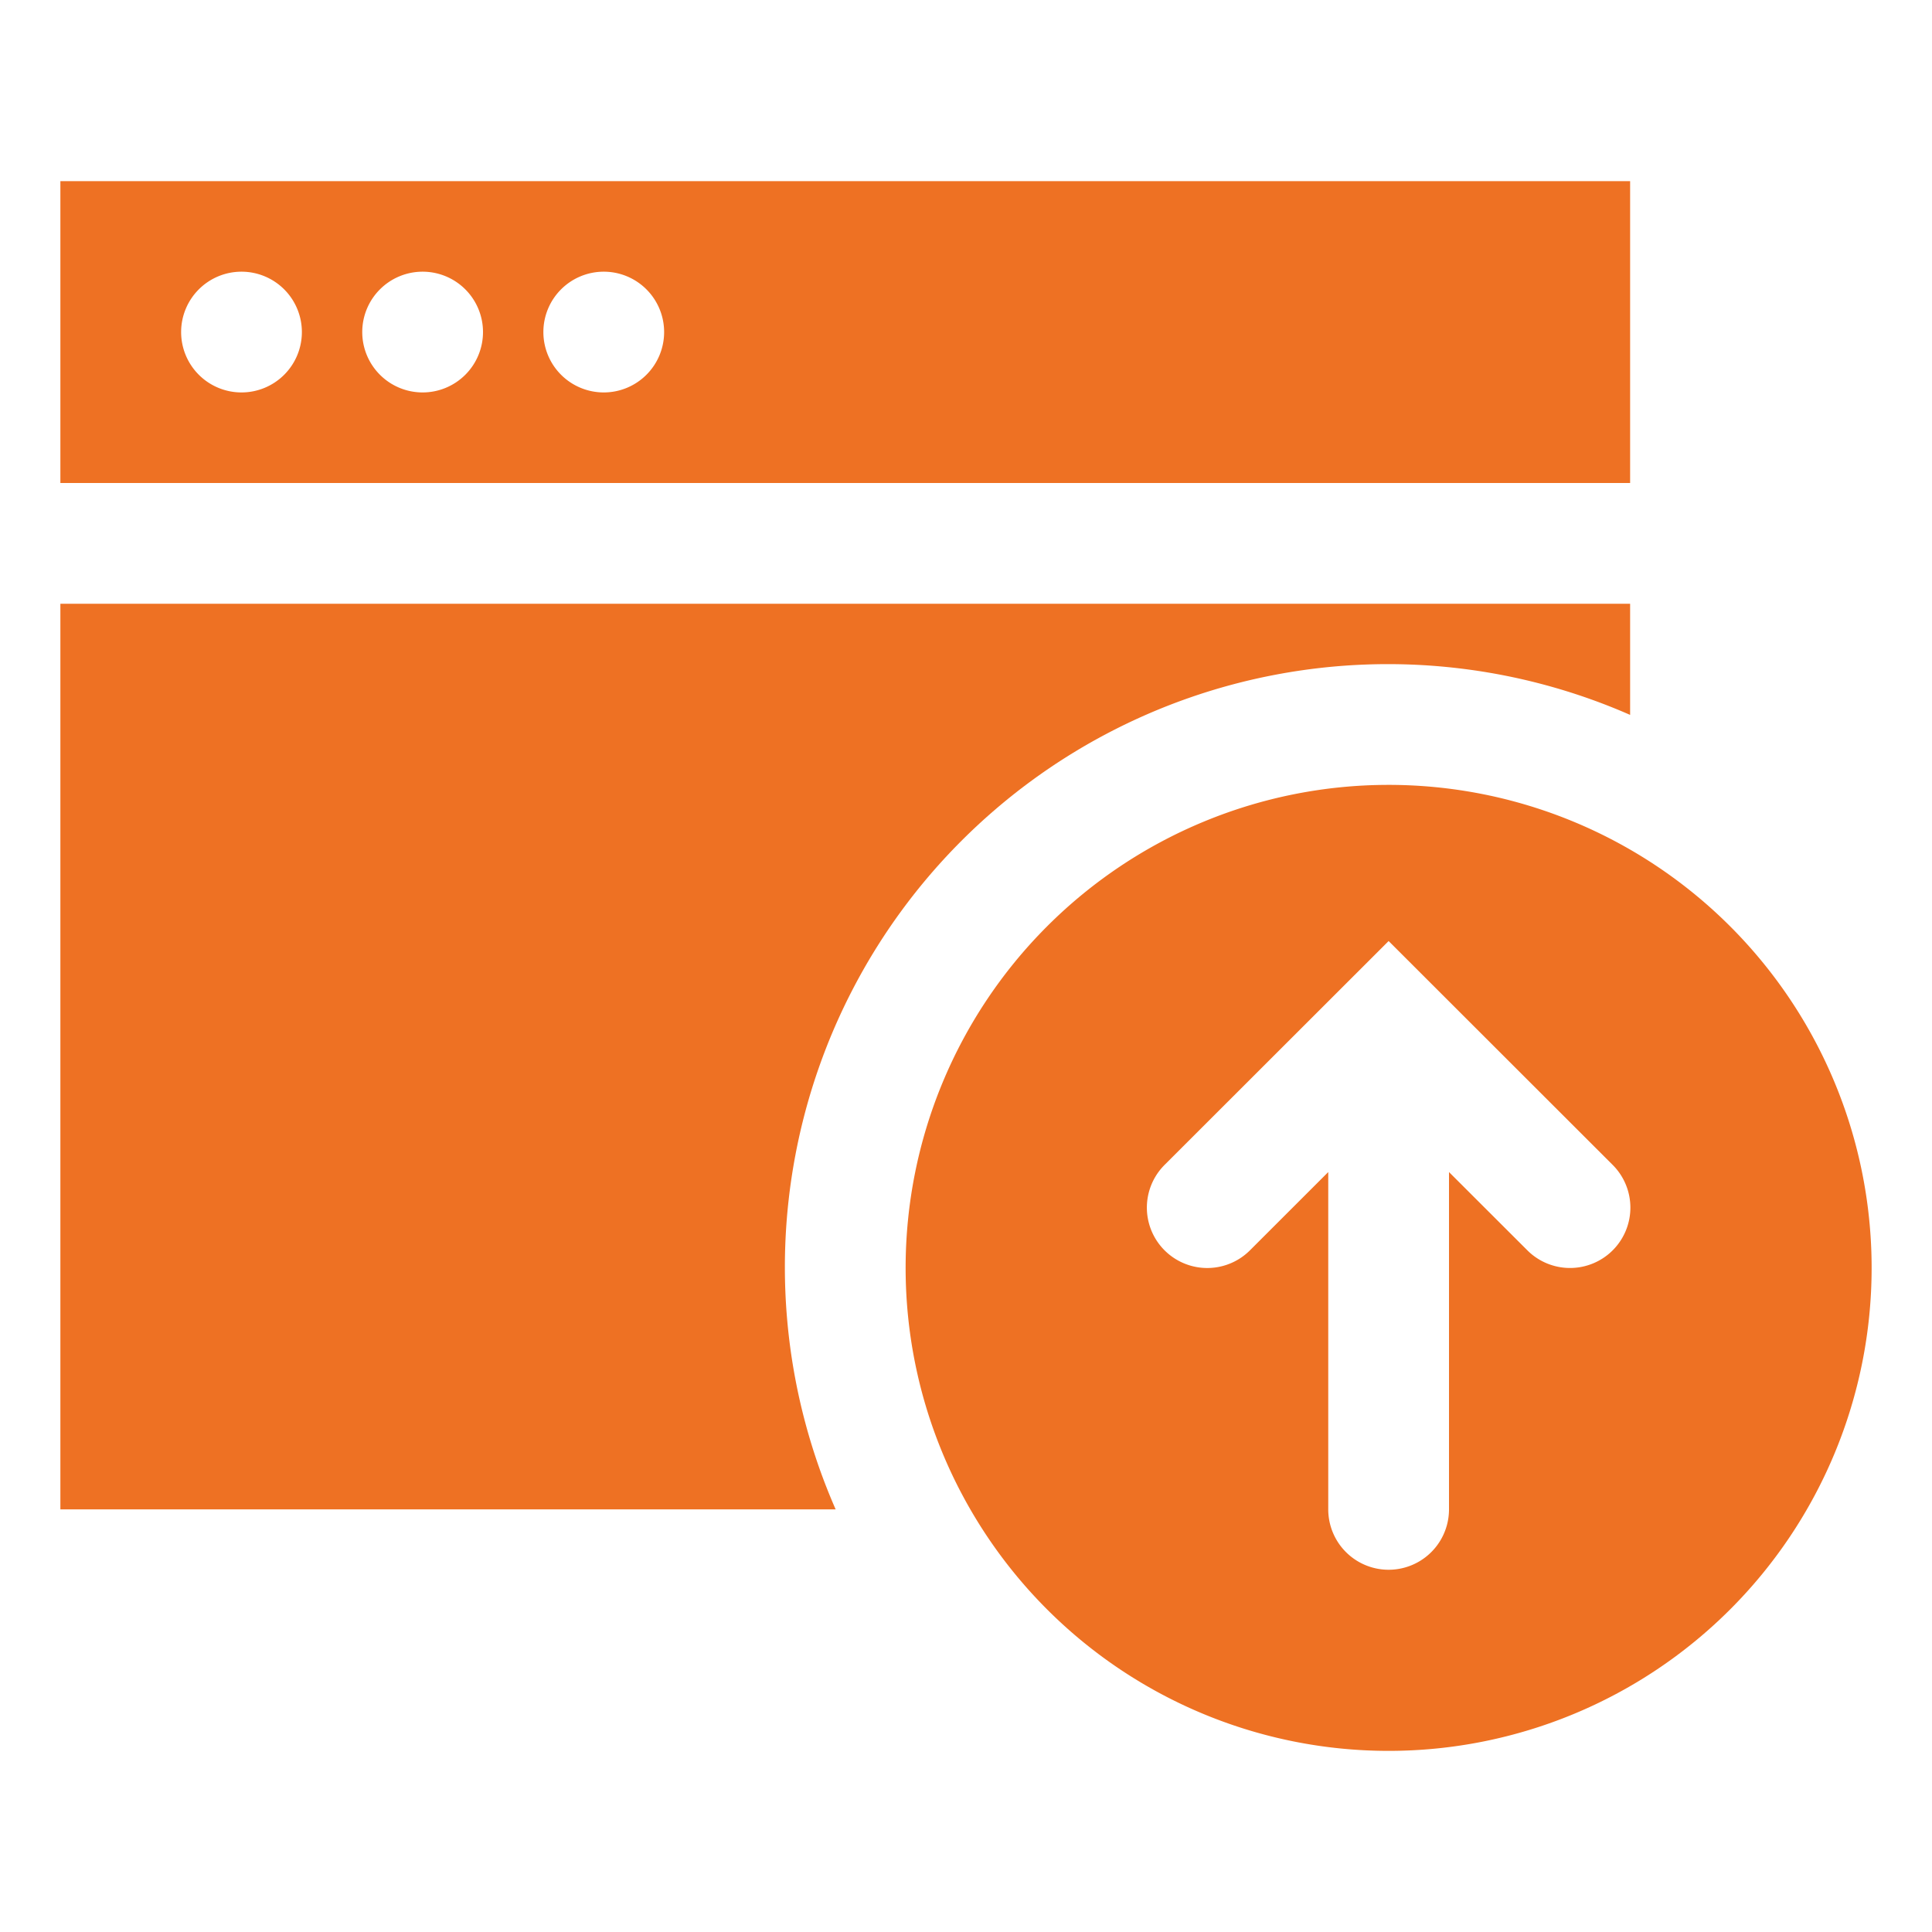
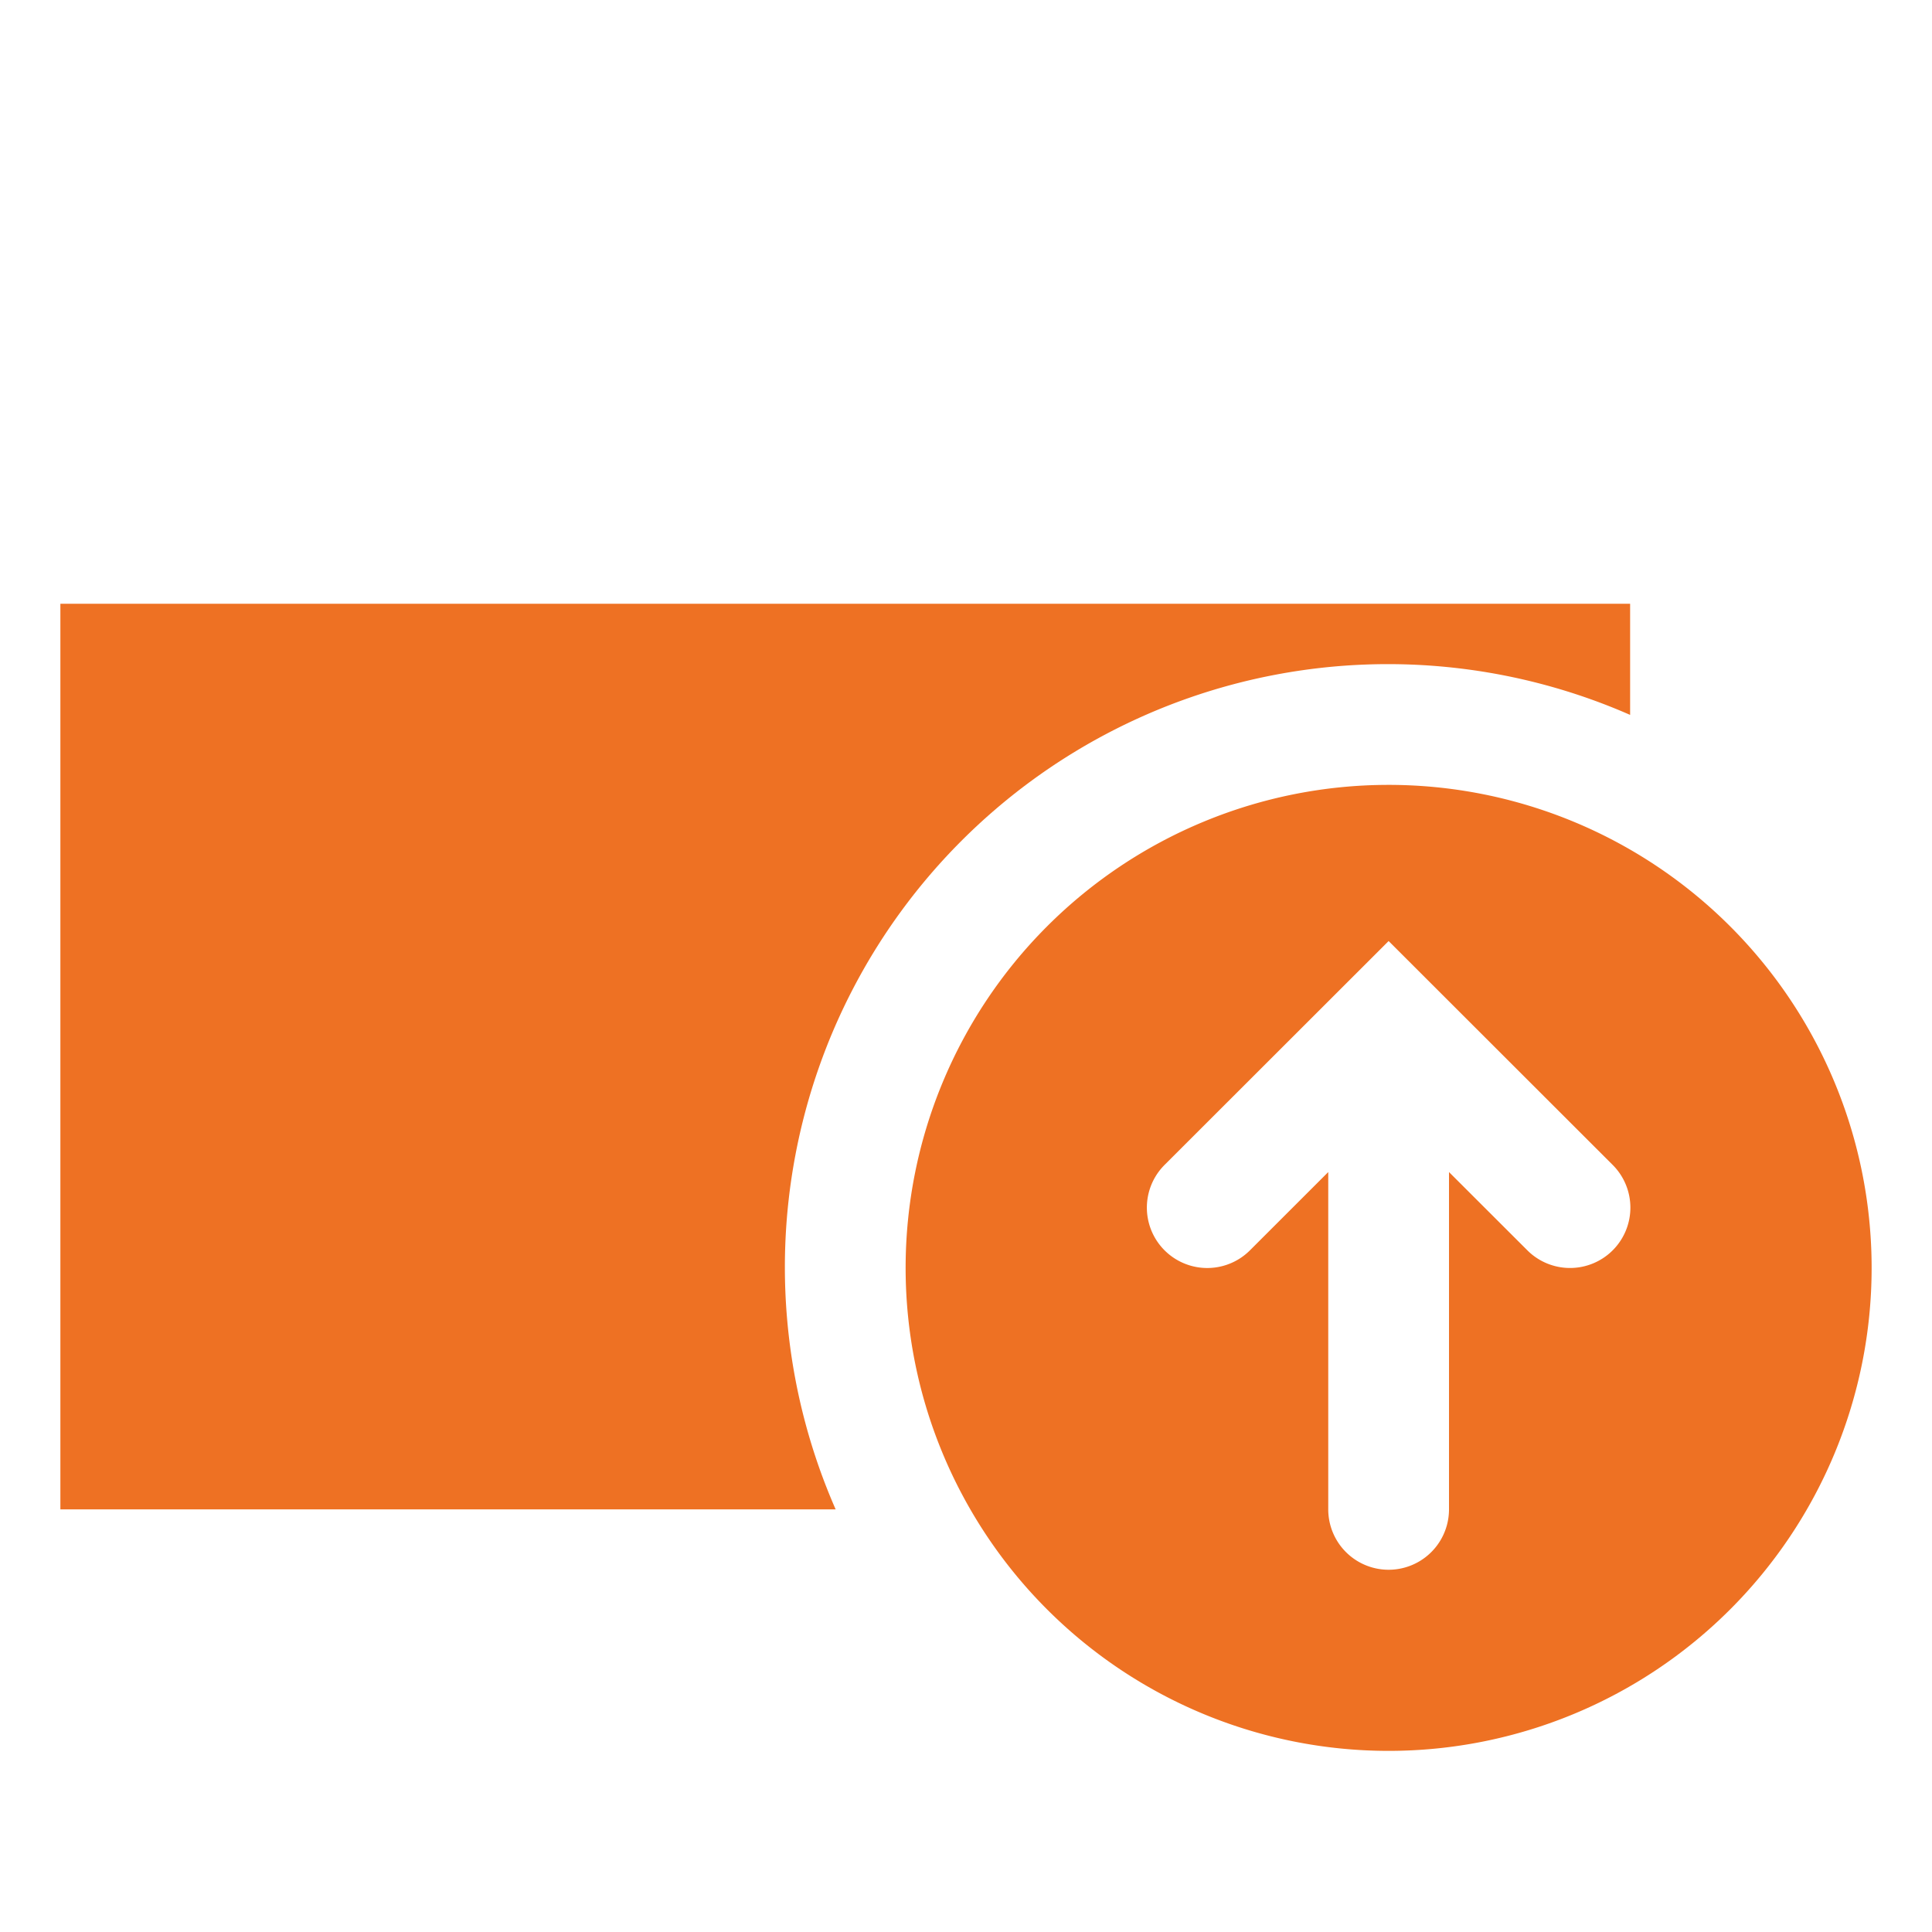
<svg xmlns="http://www.w3.org/2000/svg" viewBox="0 0 64 64" aria-labelledby="title" aria-describedby="desc" role="img">
  <title>Restore</title>
  <desc>A solid styled icon from Orion Icon Library.</desc>
  <path fill="#ee7123" d="M46 26a16 16 0 1 0 16 16 16 16 0 0 0-16-16zm7.424 15.417a2 2 0 0 1-2.83 0L48 38.826V50a2 2 0 1 1-4 0V38.826l-2.594 2.593a2 2 0 0 1-2.828-2.83L46 31.173l7.422 7.416a2 2 0 0 1 .002 2.828z" data-name="layer3" />
  <path fill="#ee7123" d="M2 50h25.682A19.977 19.977 0 0 1 54 23.682V20H2z" data-name="layer2" />
-   <path fill="#ee7123" d="M2 6v10h52V6zm6 7a2 2 0 1 1 2-2 2 2 0 0 1-2 2zm6 0a2 2 0 1 1 2-2 2 2 0 0 1-2 2zm6 0a2 2 0 1 1 2-2 2 2 0 0 1-2 2z" data-name="layer1" />
</svg>